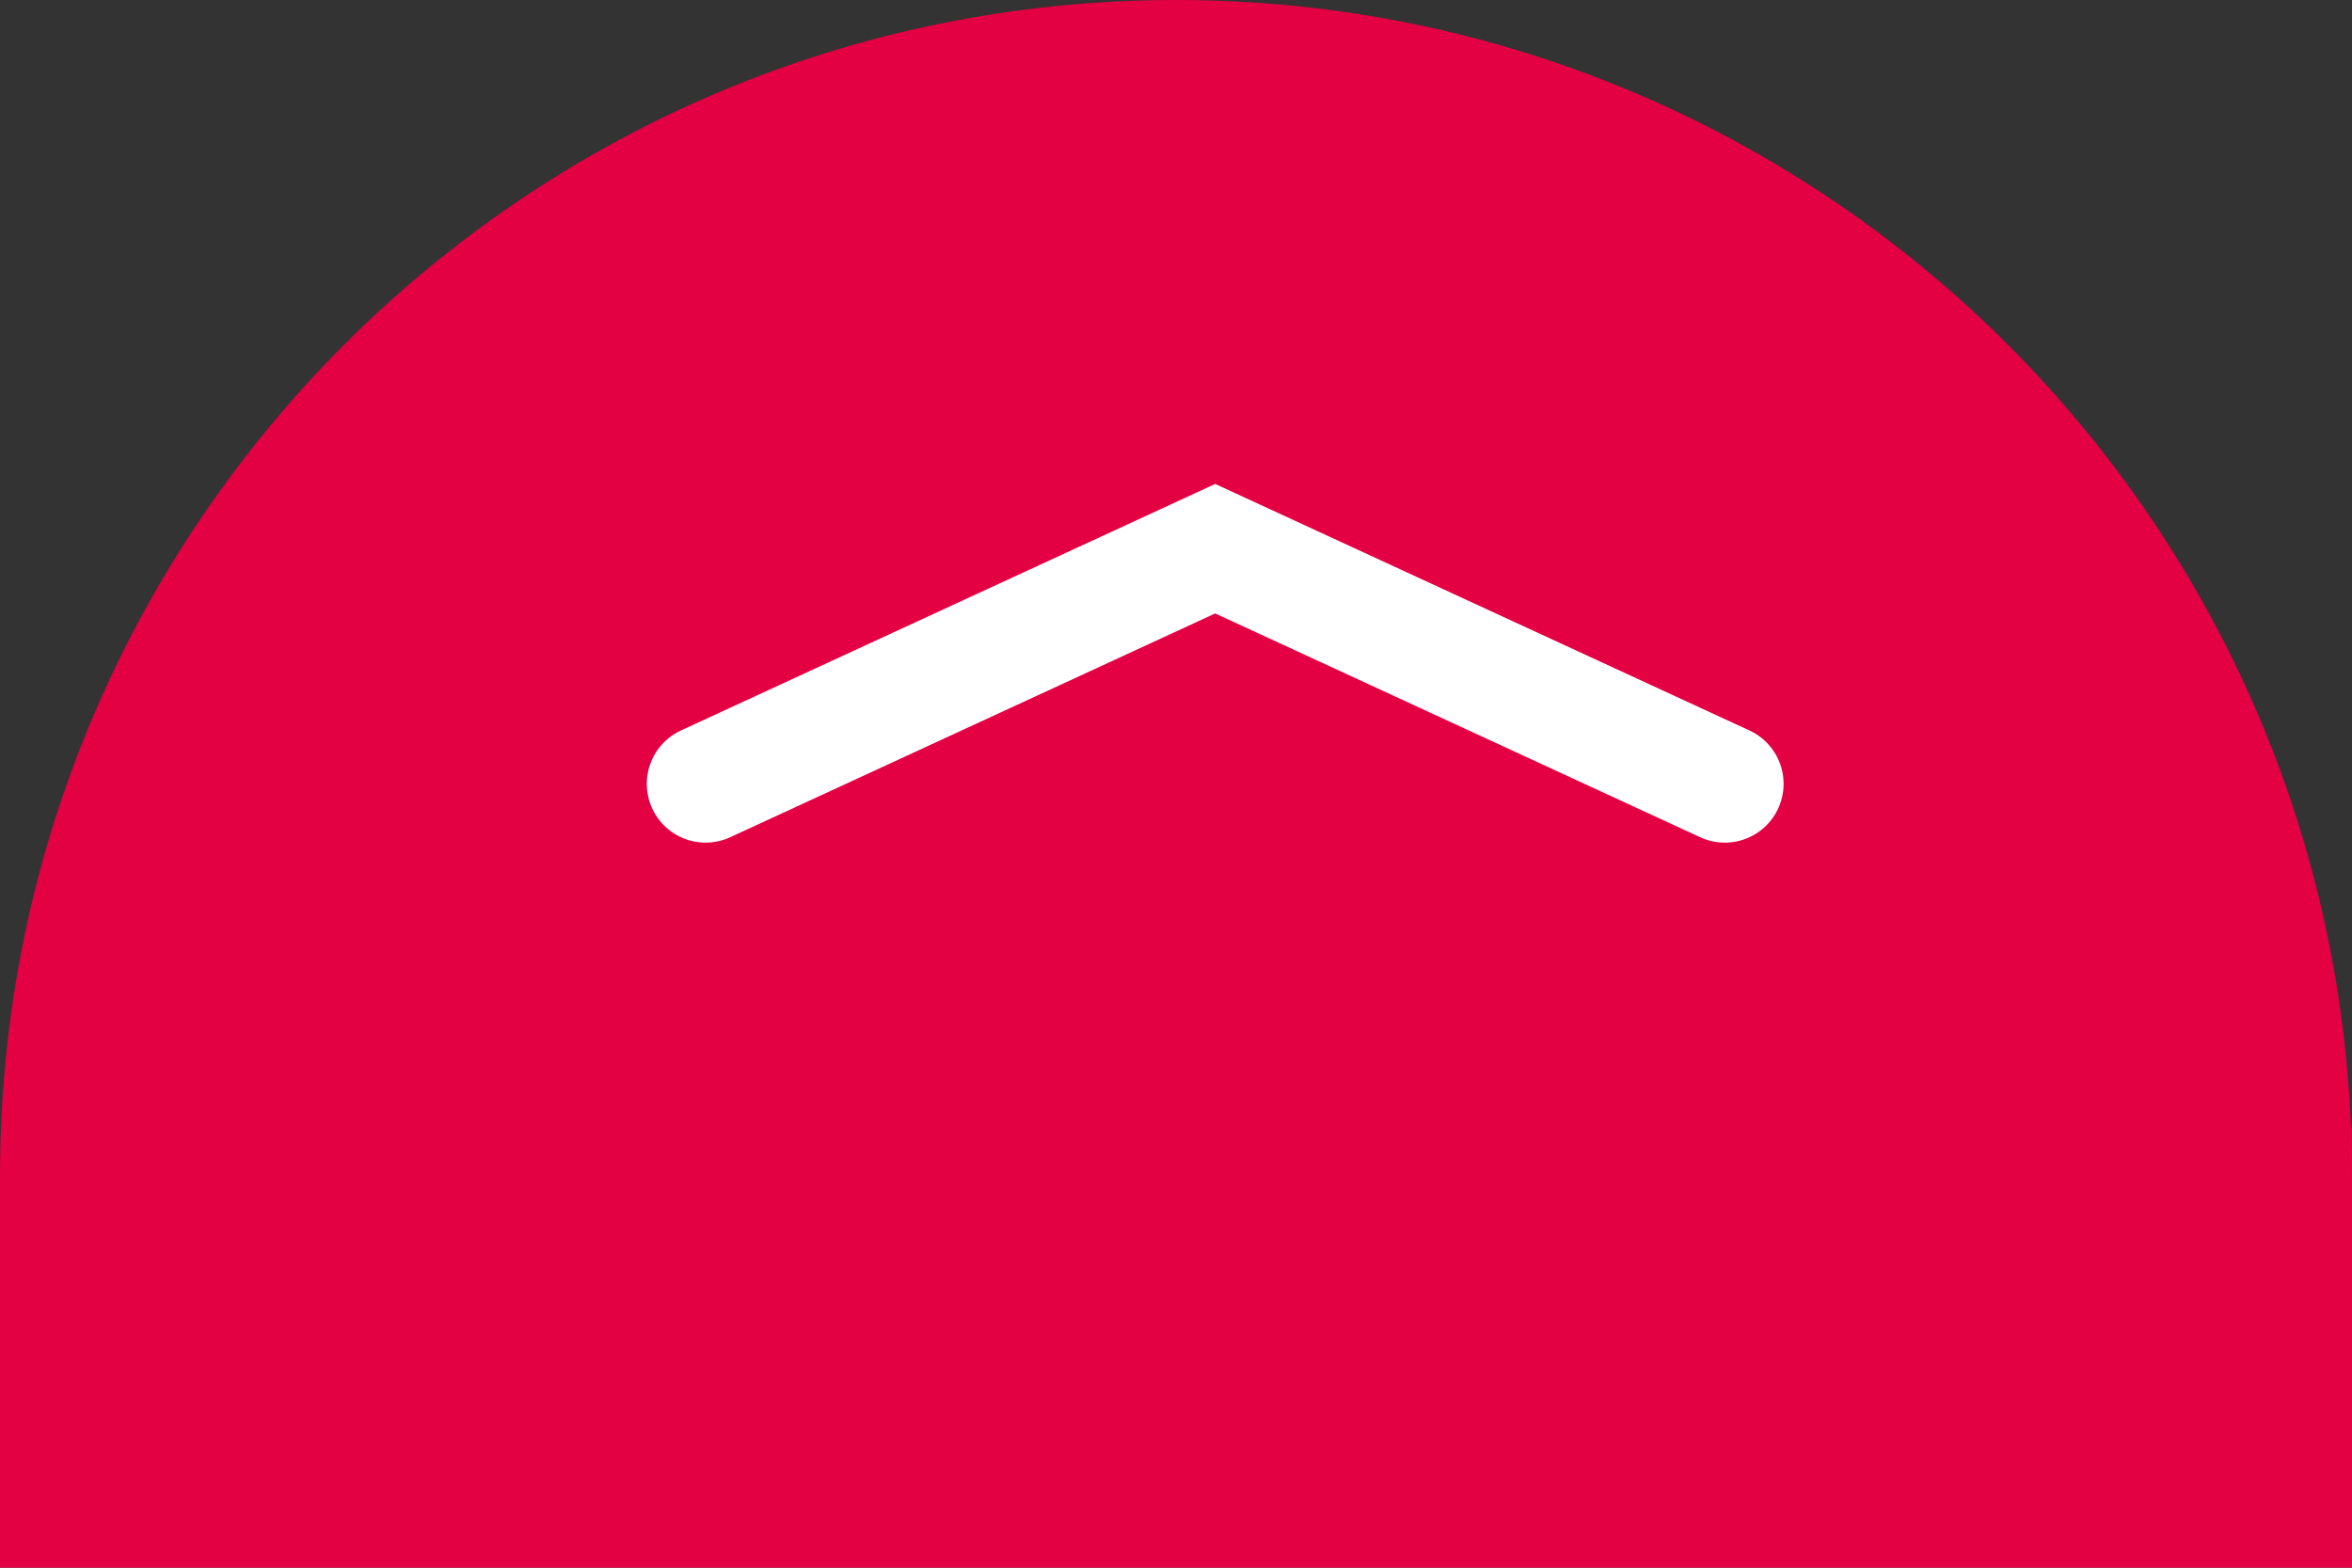
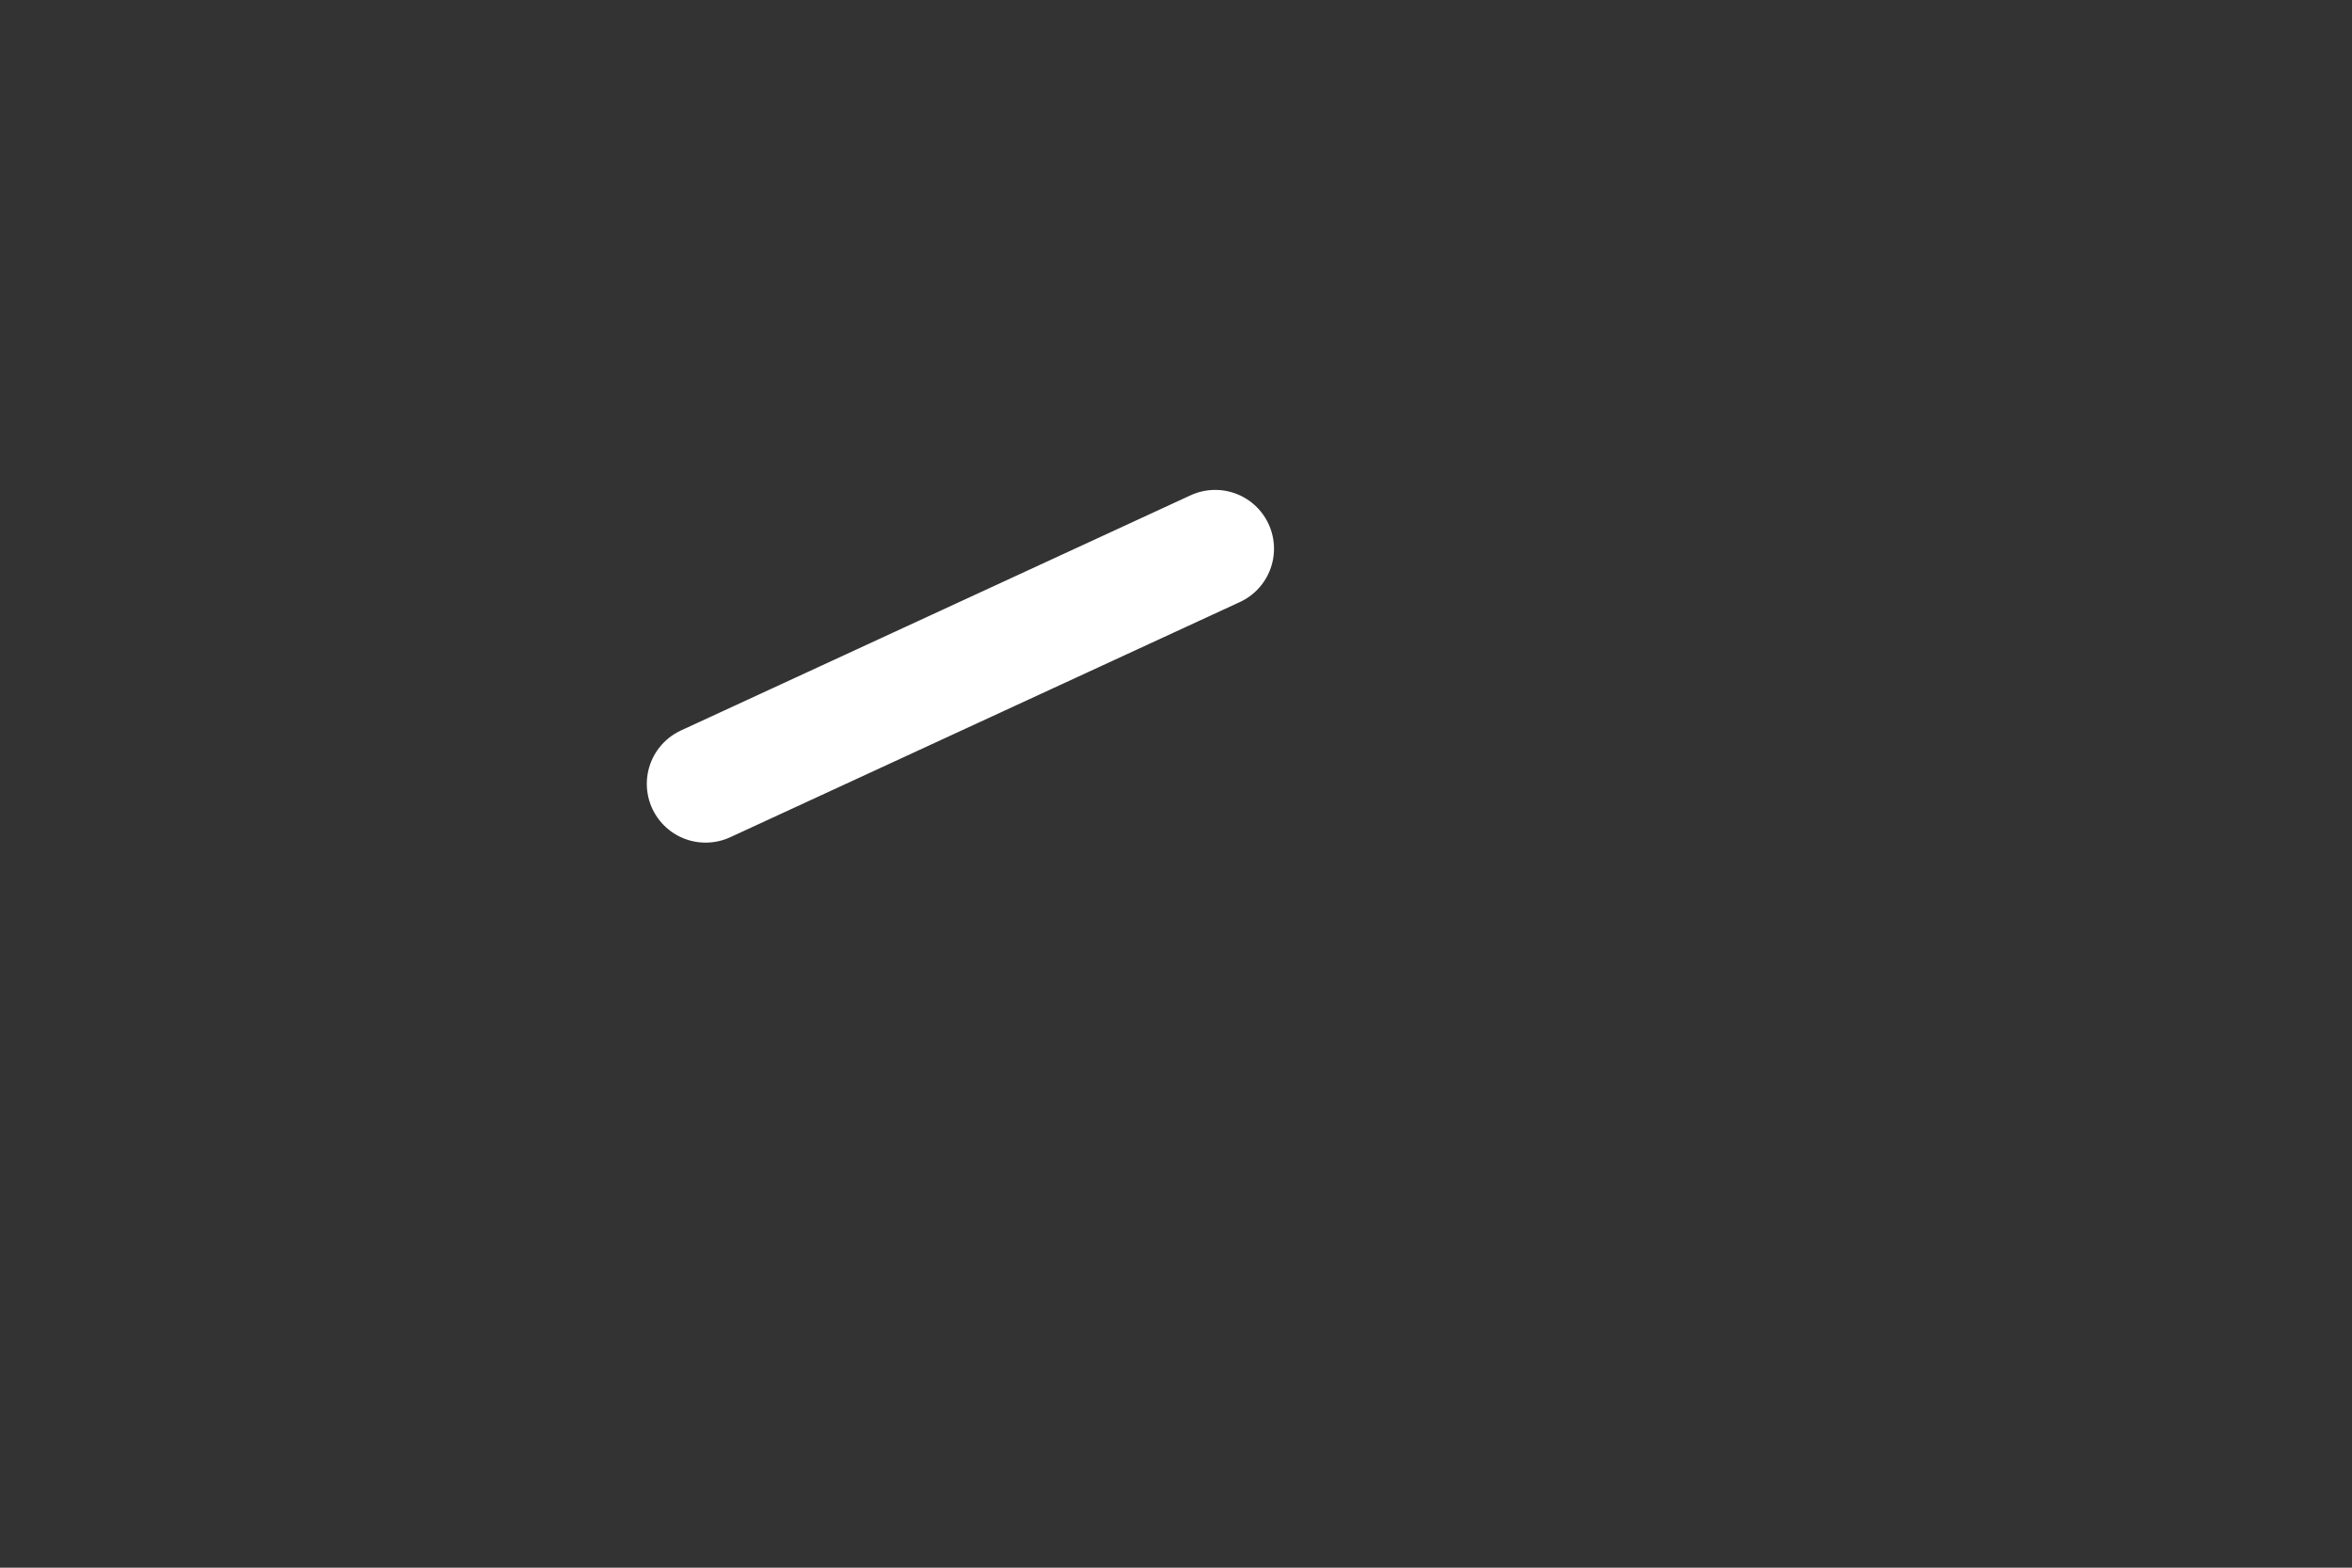
<svg xmlns="http://www.w3.org/2000/svg" width="60" height="40" viewBox="0 0 60 40" fill="none">
  <rect x="0" y="0" width="60" height="40" fill="#333333" stroke="none" />
-   <path d="M0 30C0 13.431 13.431 0 30 0C46.569 0 60 13.431 60 30V40H0V30Z" fill="#E30043" />
-   <path d="M18 20L31 14L44 20" stroke="white" stroke-width="3" stroke-linecap="round" />
+   <path d="M18 20L31 14" stroke="white" stroke-width="3" stroke-linecap="round" />
</svg>